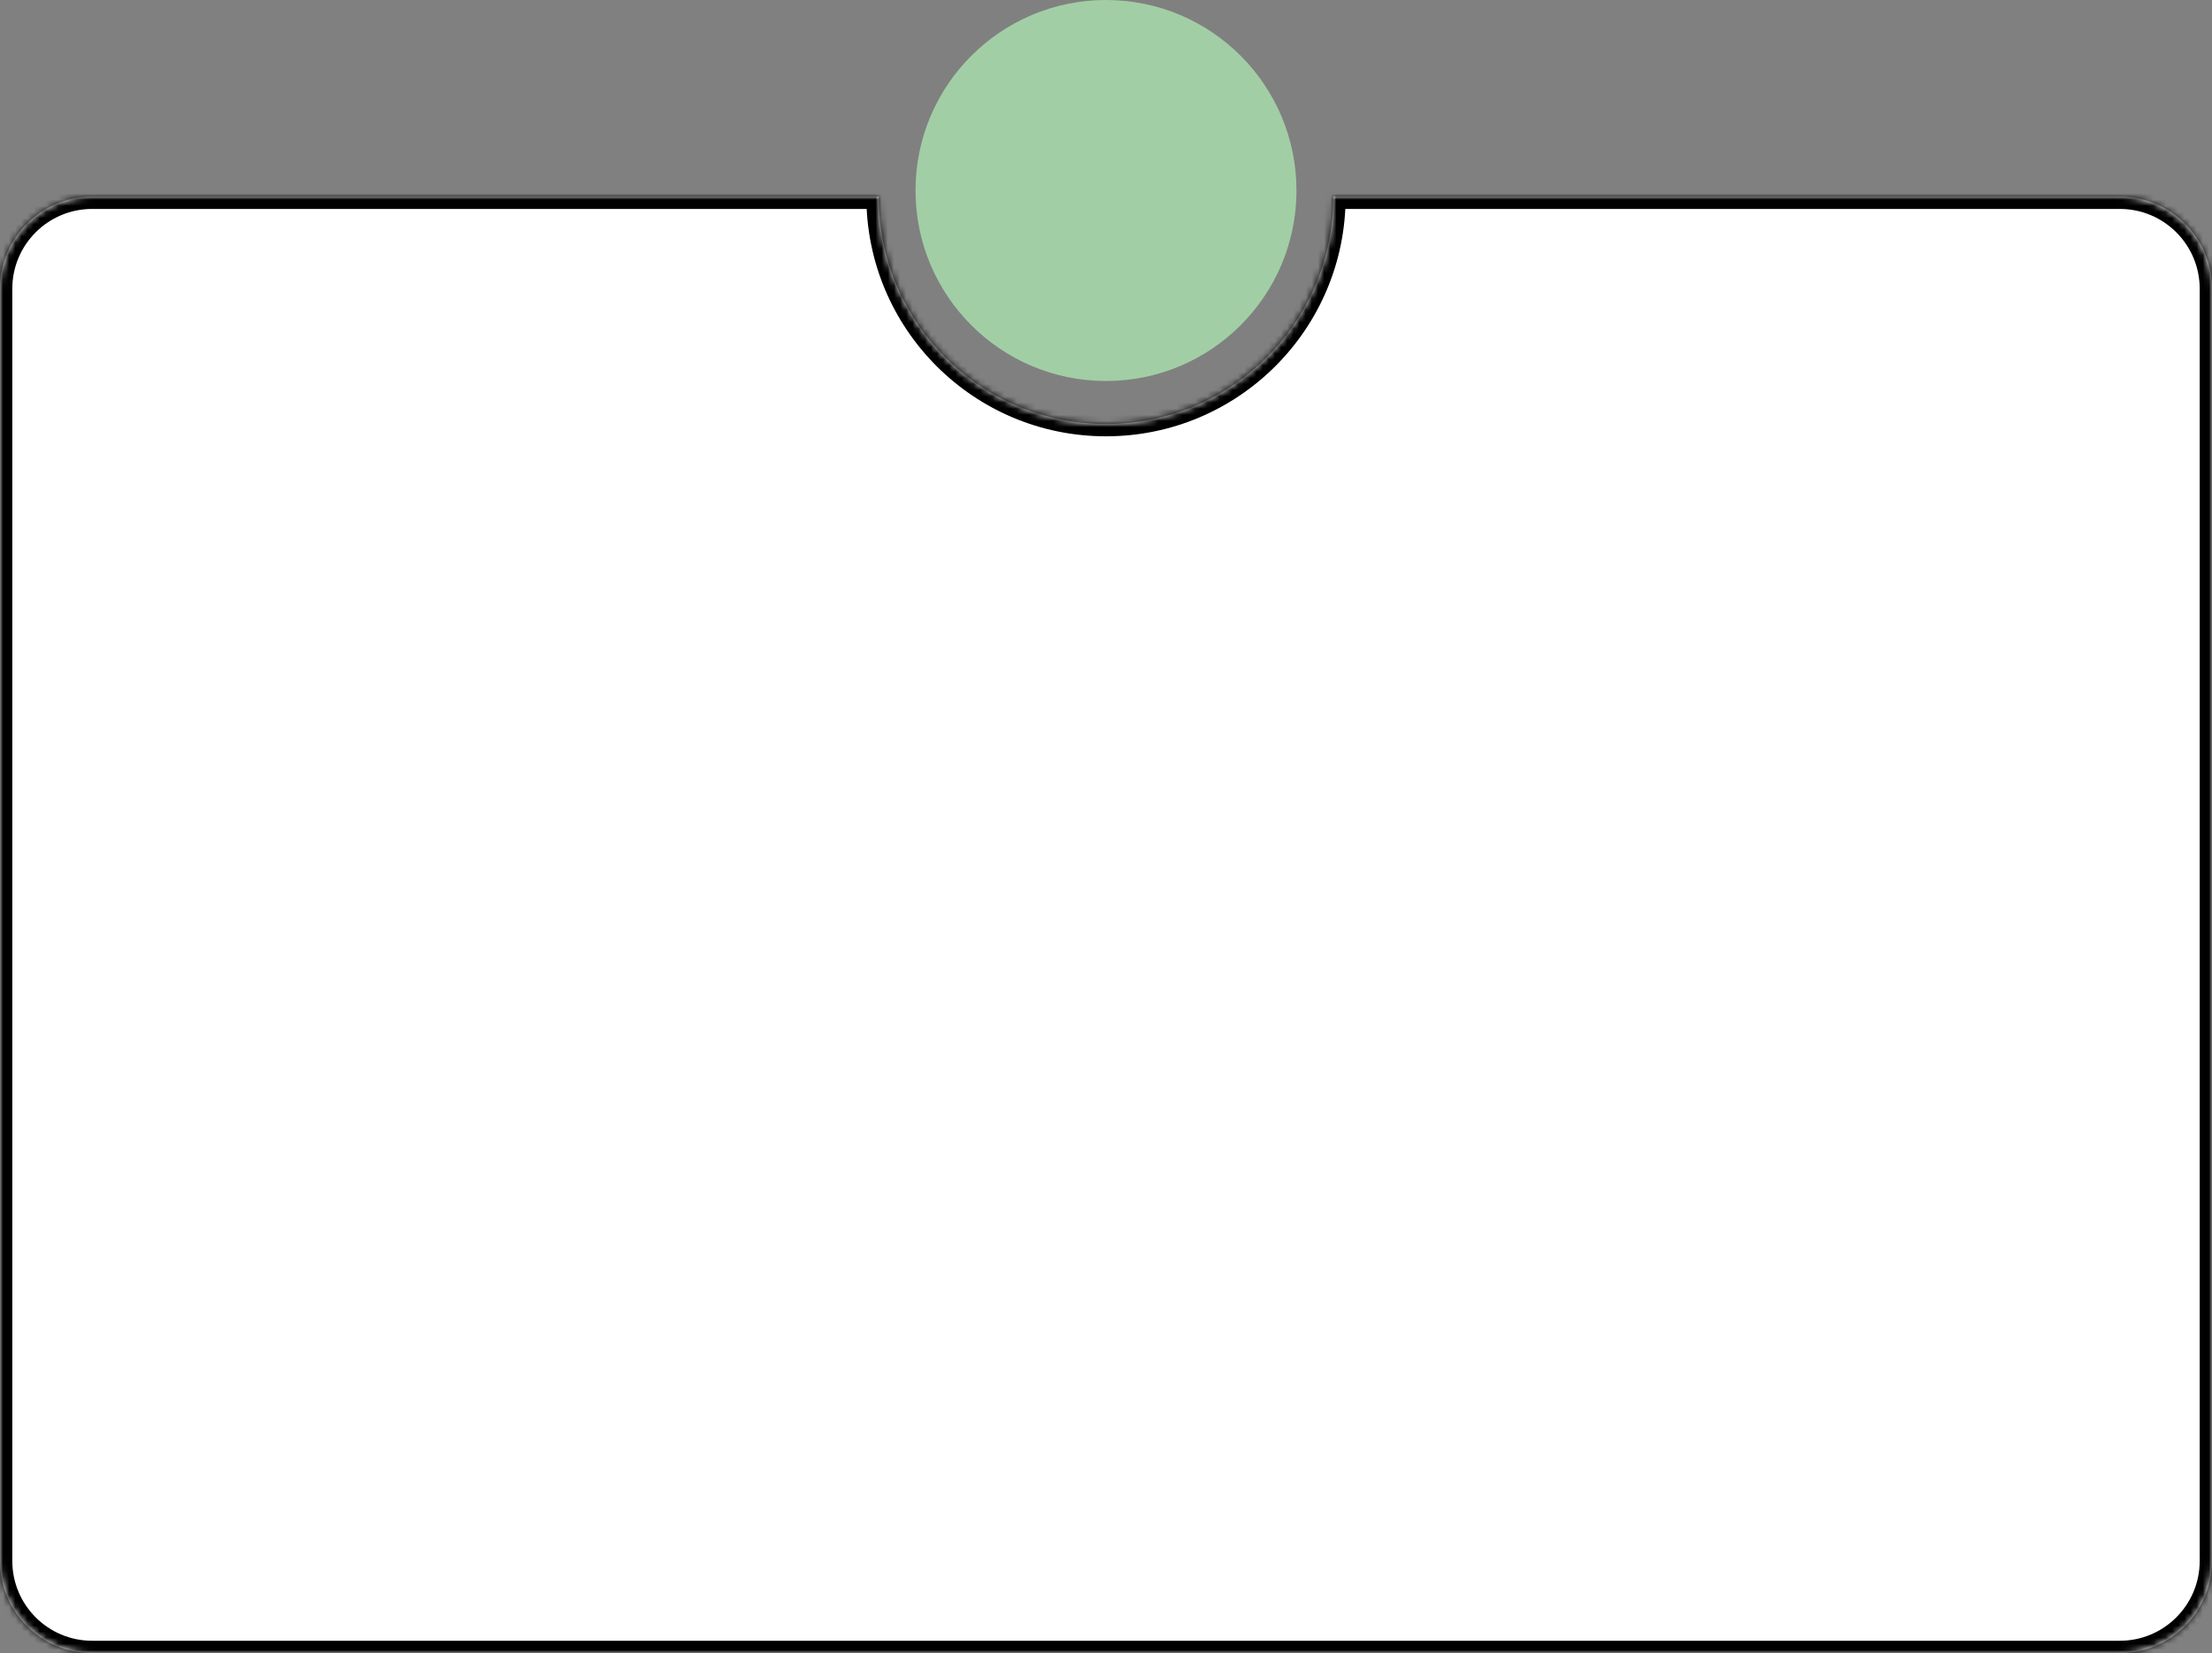
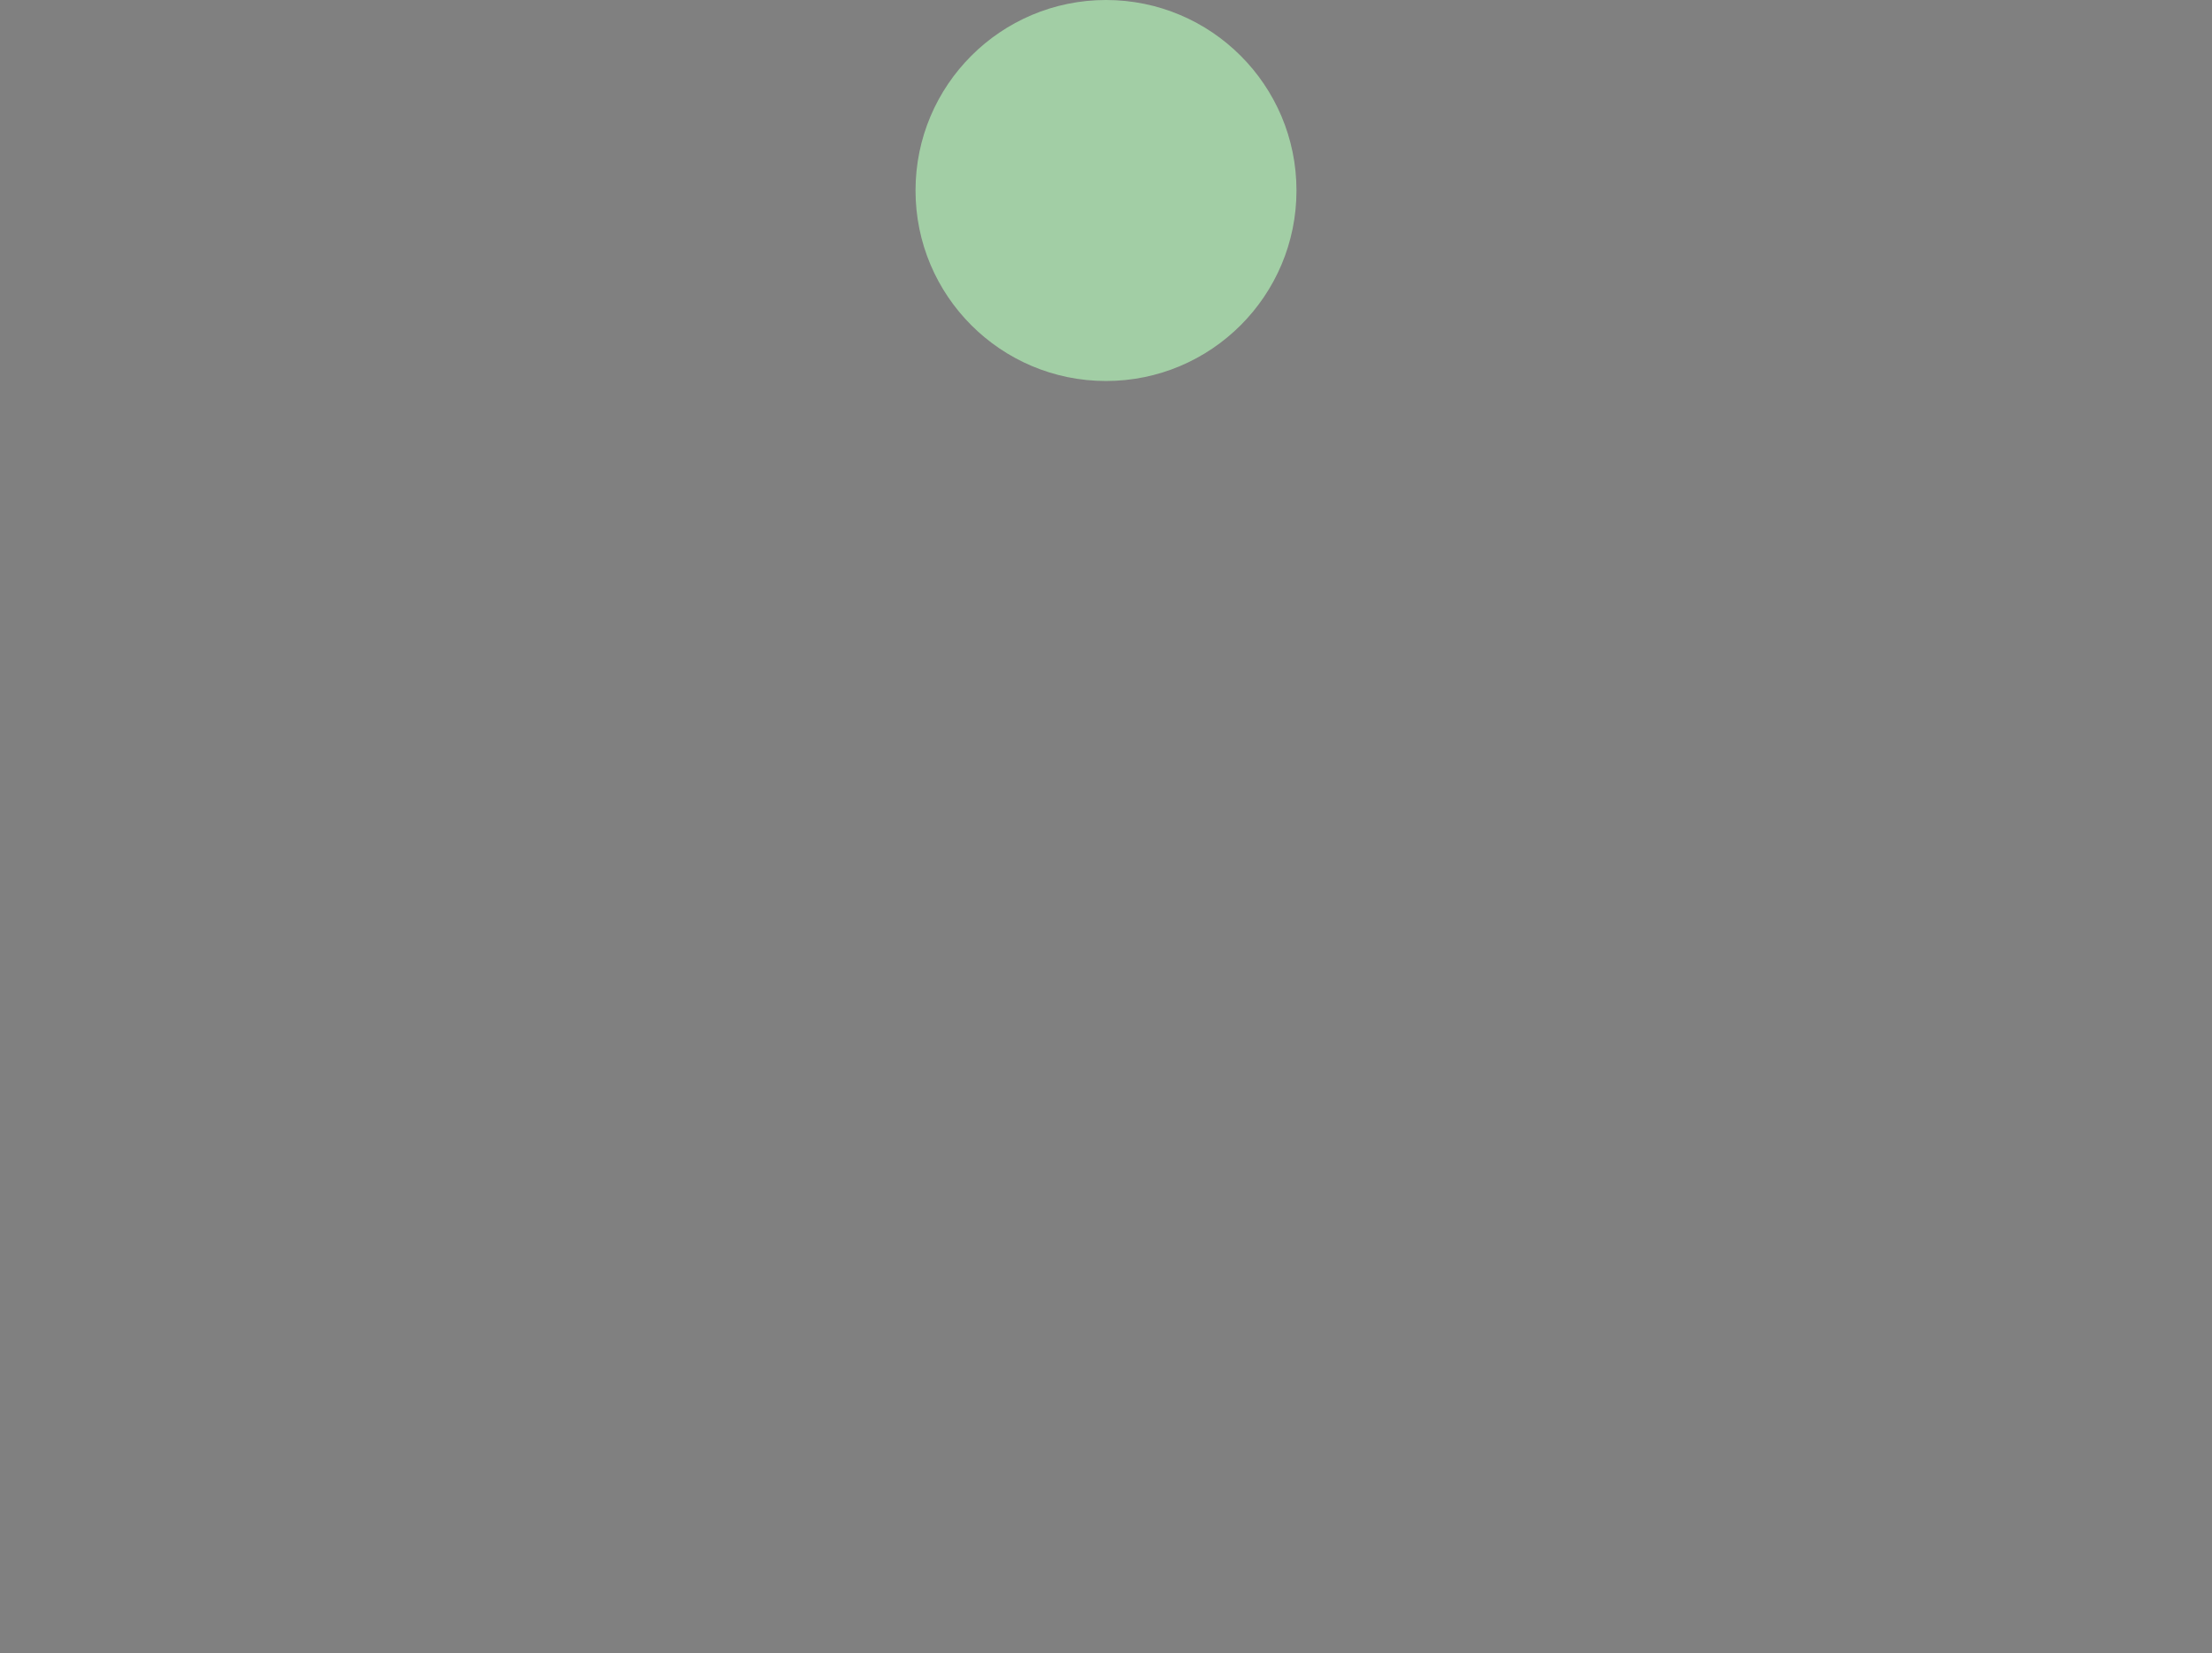
<svg xmlns="http://www.w3.org/2000/svg" width="360" height="269" viewBox="0 0 360 269" fill="none">
  <rect x="0" y="0" width="360" height="269" fill="#808080" stroke="none" />
  <mask id="path-1-inside-1_231_8604" fill="white">
-     <path fill-rule="evenodd" clip-rule="evenodd" d="M180 69C200.435 69 217 52.434 217 32H345C353.284 32 360 38.716 360 47V254C360 262.284 353.284 269 345 269H15C6.716 269 0 262.284 0 254V47C0 38.716 6.716 32 15 32H143C143 52.434 159.565 69 180 69Z" />
-   </mask>
-   <path fill-rule="evenodd" clip-rule="evenodd" d="M180 69C200.435 69 217 52.434 217 32H345C353.284 32 360 38.716 360 47V254C360 262.284 353.284 269 345 269H15C6.716 269 0 262.284 0 254V47C0 38.716 6.716 32 15 32H143C143 52.434 159.565 69 180 69Z" fill="white" />
-   <path d="M217 32V30H215V32H217ZM143 32H145V30H143V32ZM215 32C215 51.33 199.33 67 180 67V71C201.539 71 219 53.539 219 32H215ZM217 34H345V30H217V34ZM345 34C352.18 34 358 39.82 358 47H362C362 37.611 354.389 30 345 30V34ZM358 47V254H362V47H358ZM358 254C358 261.18 352.18 267 345 267V271C354.389 271 362 263.389 362 254H358ZM345 267H15V271H345V267ZM15 267C7.82 267 2 261.18 2 254H-2C-2 263.389 5.611 271 15 271V267ZM2 254V47H-2V254H2ZM2 47C2 39.82 7.82 34 15 34V30C5.611 30 -2 37.611 -2 47H2ZM15 34H143V30H15V34ZM180 67C160.67 67 145 51.33 145 32H141C141 53.539 158.461 71 180 71V67Z" fill="black" mask="url(#path-1-inside-1_231_8604)" />
+     </mask>
  <circle cx="180" cy="31" r="31" fill="#A2CEA5" />
</svg>